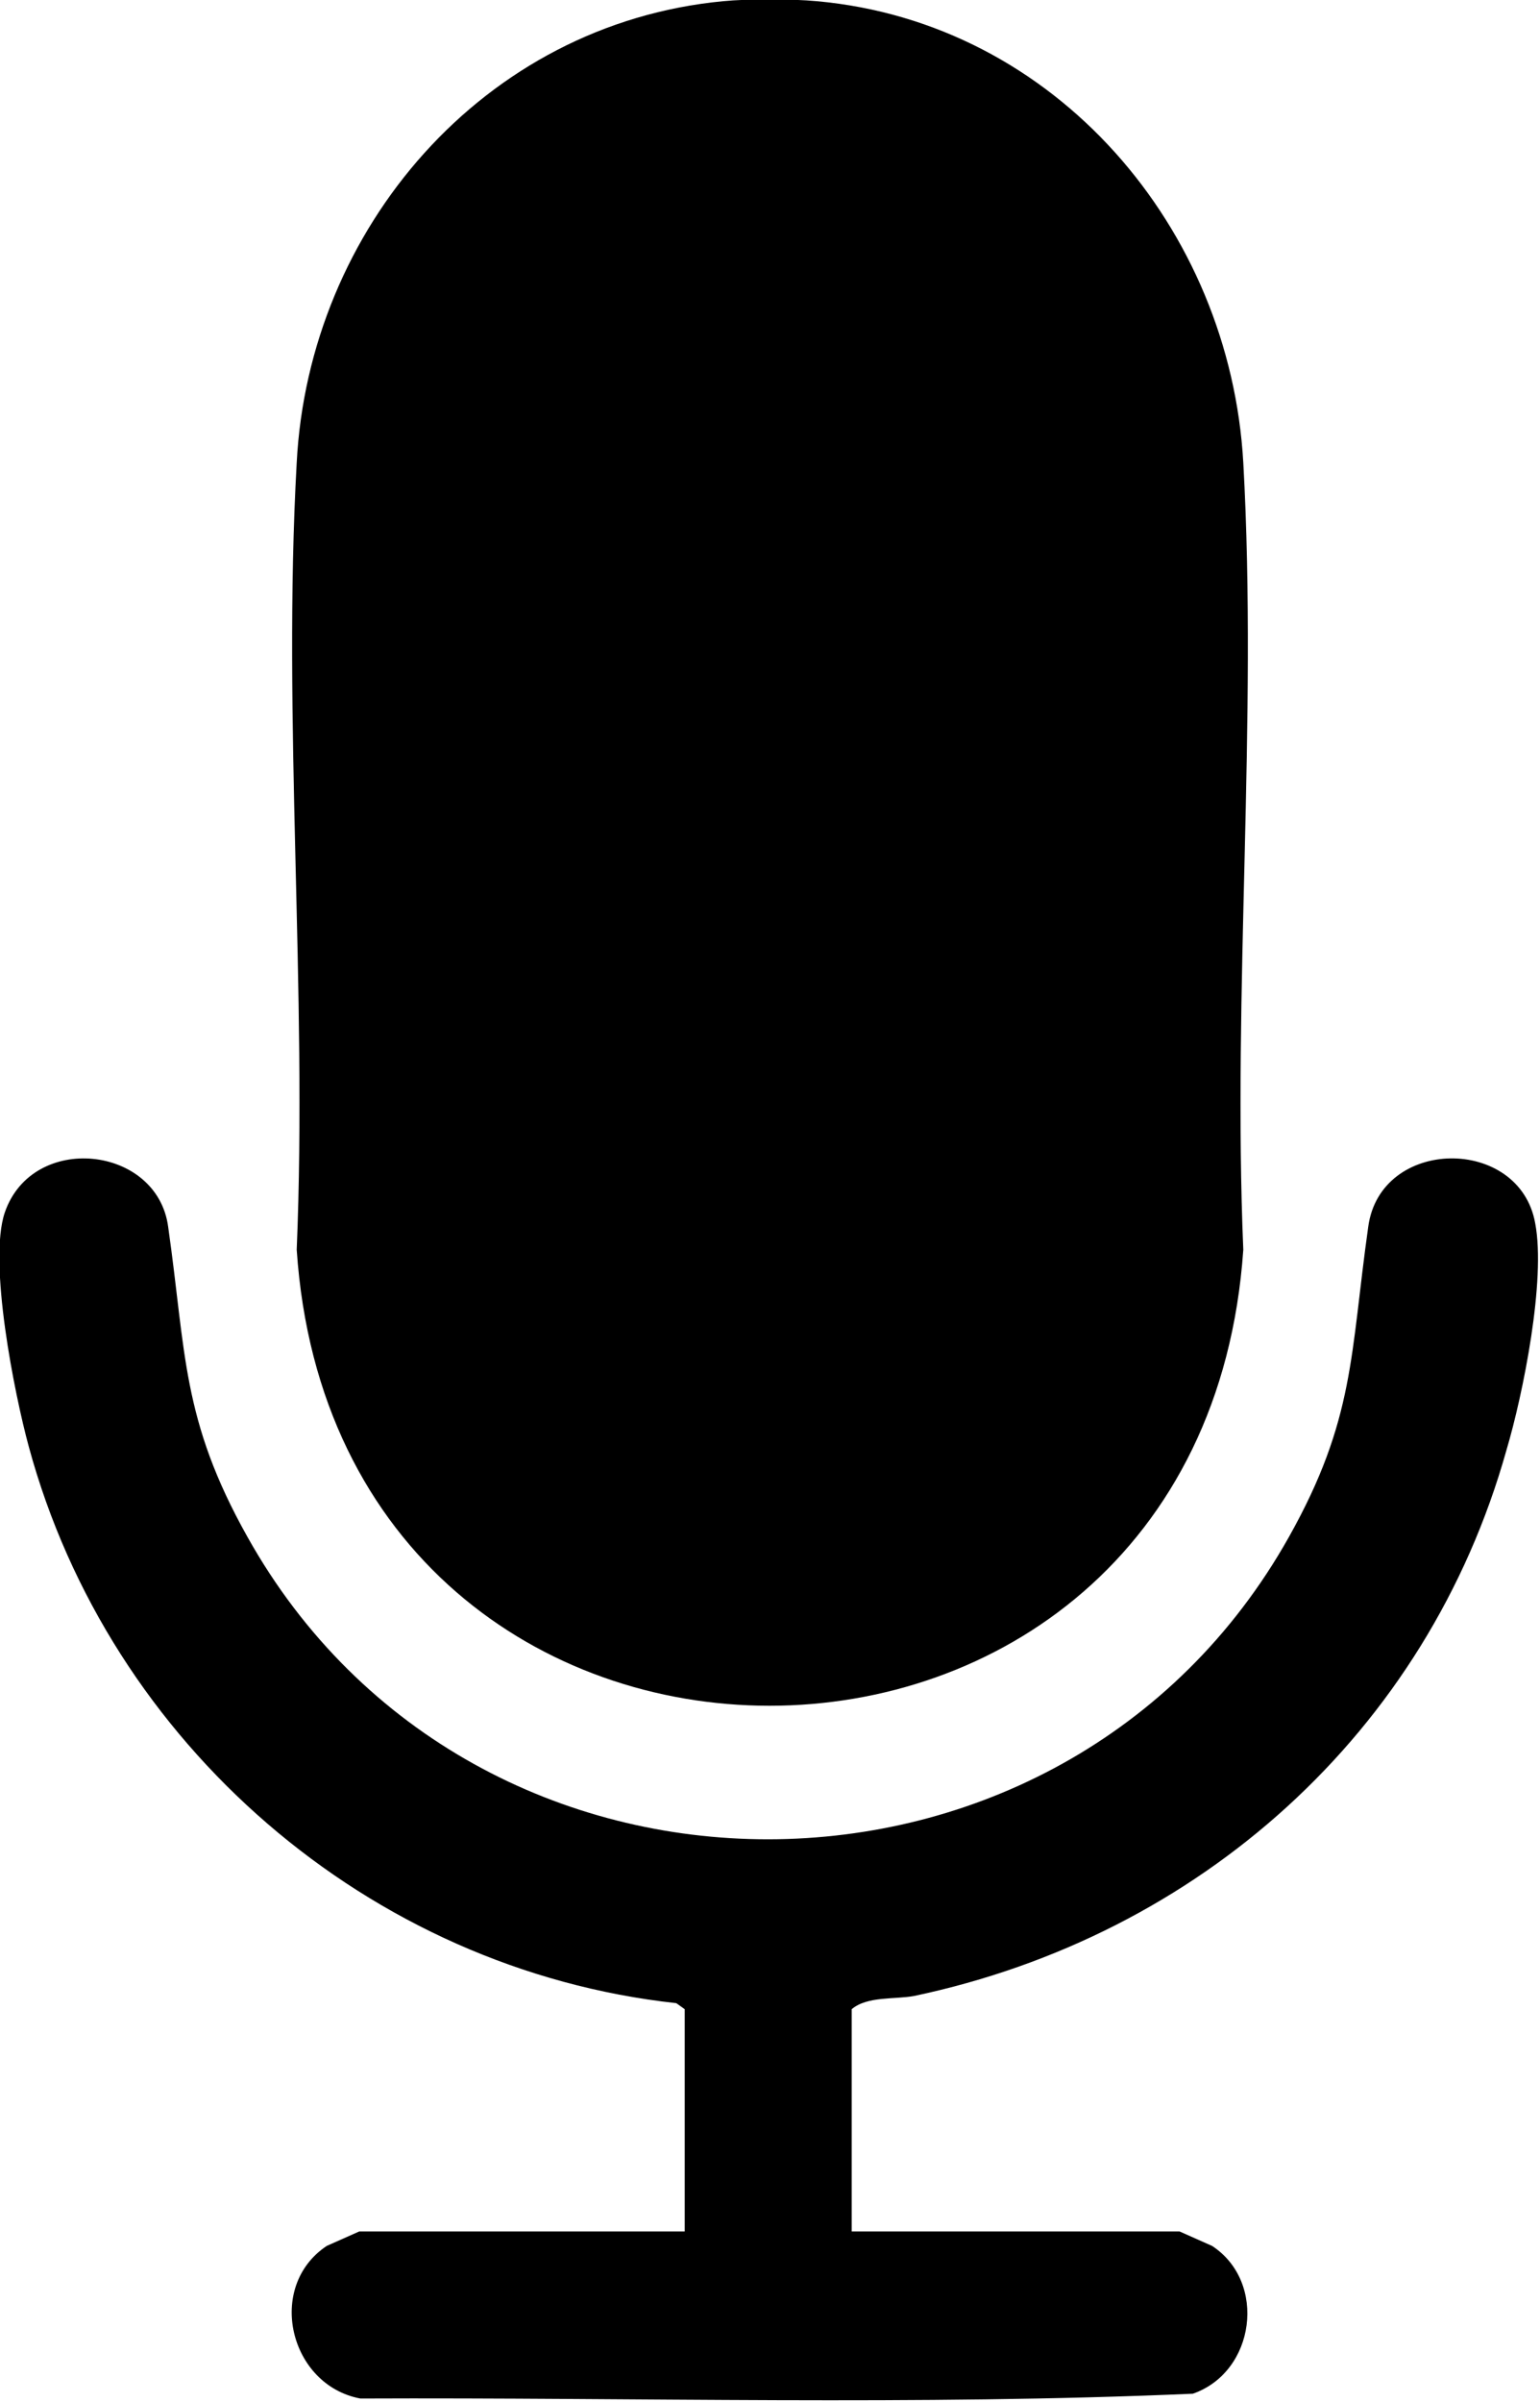
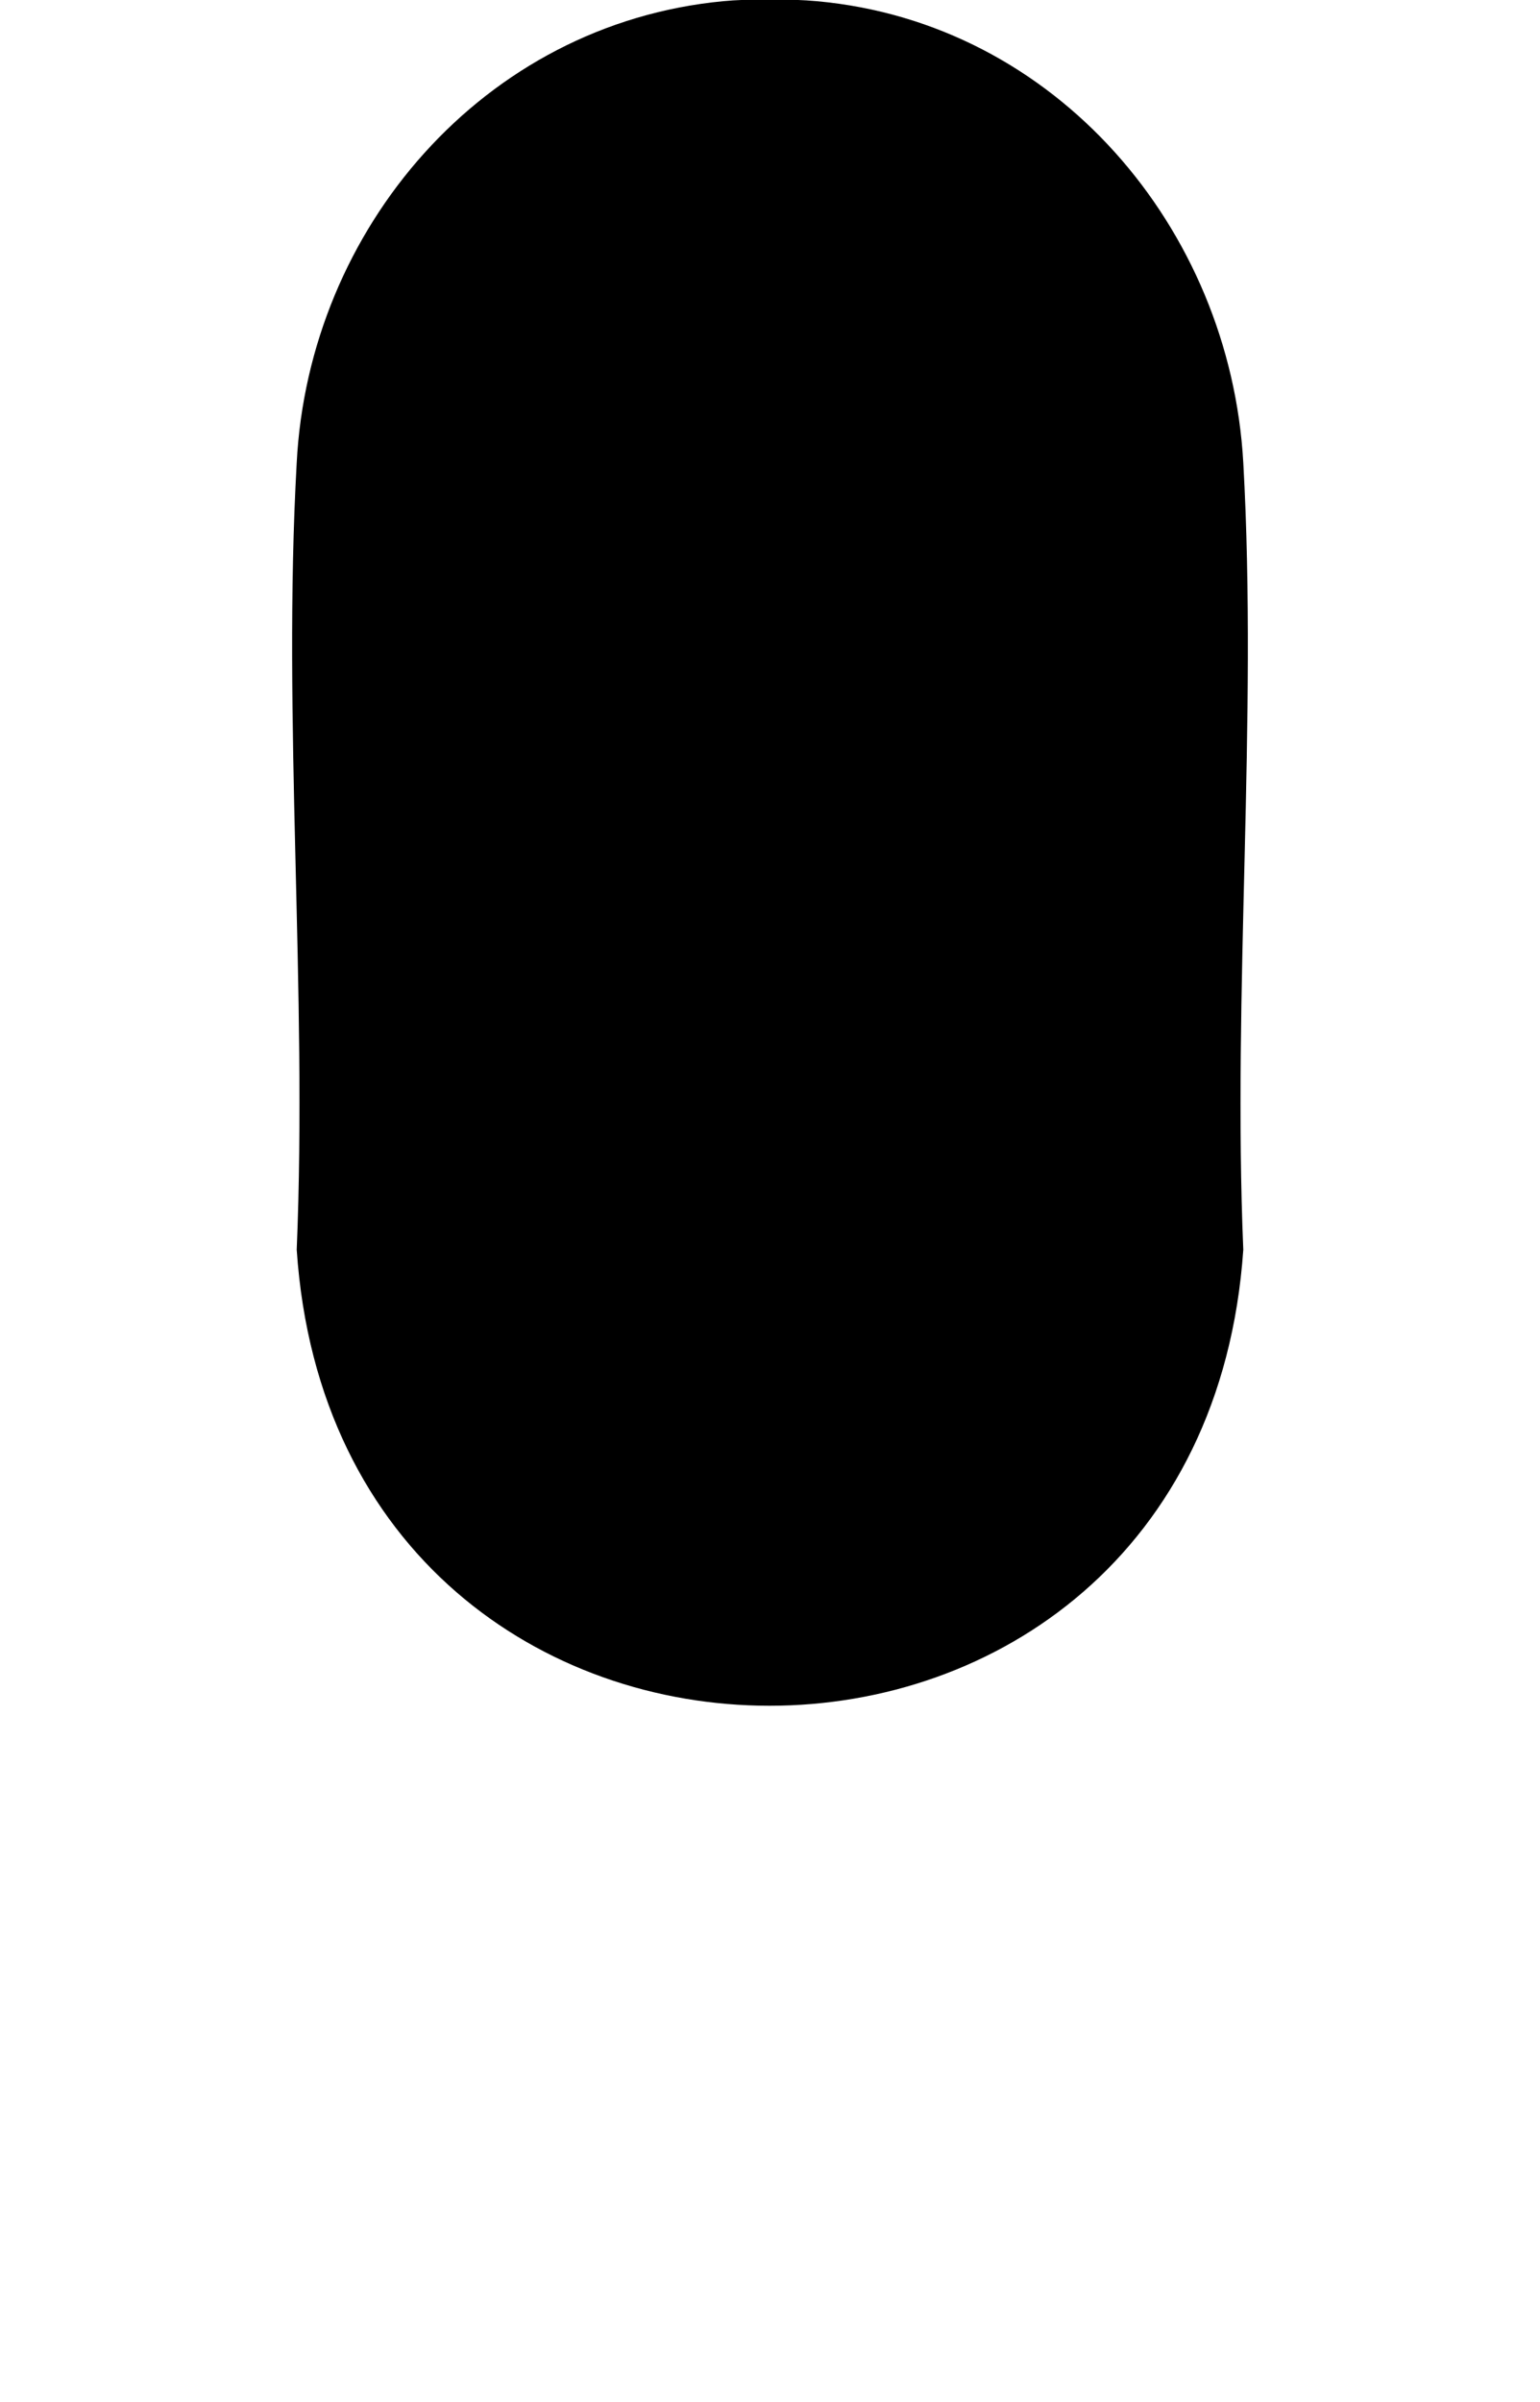
<svg xmlns="http://www.w3.org/2000/svg" id="Camada_2" data-name="Camada 2" viewBox="0 0 12.82 19.99">
  <defs>
    <style>
      .cls-1 {
        fill: #000;
      }
    </style>
  </defs>
  <g id="Camada_1-2" data-name="Camada 1">
    <g>
      <path class="cls-1" d="M6.8.01c1.99.18,3.44,1.89,3.55,3.84.12,2.15-.09,4.4,0,6.55-.35,5.06-7.54,5.06-7.88,0,.09-2.16-.12-4.41,0-6.55C2.57,1.91,4.02.2,6.02.01c.2-.02.57-.02.78,0" />
-       <path class="cls-1" d="M7.11,18.57h2.71l.27.12c.46.3.36,1.05-.16,1.23-2.3.1-4.62.03-6.93.04-.59-.11-.79-.93-.28-1.27l.27-.12h2.71v-1.85l-.07-.05c-2.56-.28-4.72-2.16-5.39-4.63-.12-.44-.34-1.54-.2-1.95.23-.67,1.27-.56,1.36.12.15,1.05.11,1.6.66,2.58,1.88,3.36,6.79,3.35,8.67,0,.55-.98.51-1.52.66-2.58.1-.75,1.26-.76,1.39-.03.09.47-.1,1.42-.24,1.89-.66,2.35-2.56,4.04-4.93,4.54-.16.03-.39,0-.52.11v1.85Z" />
    </g>
  </g>
</svg>